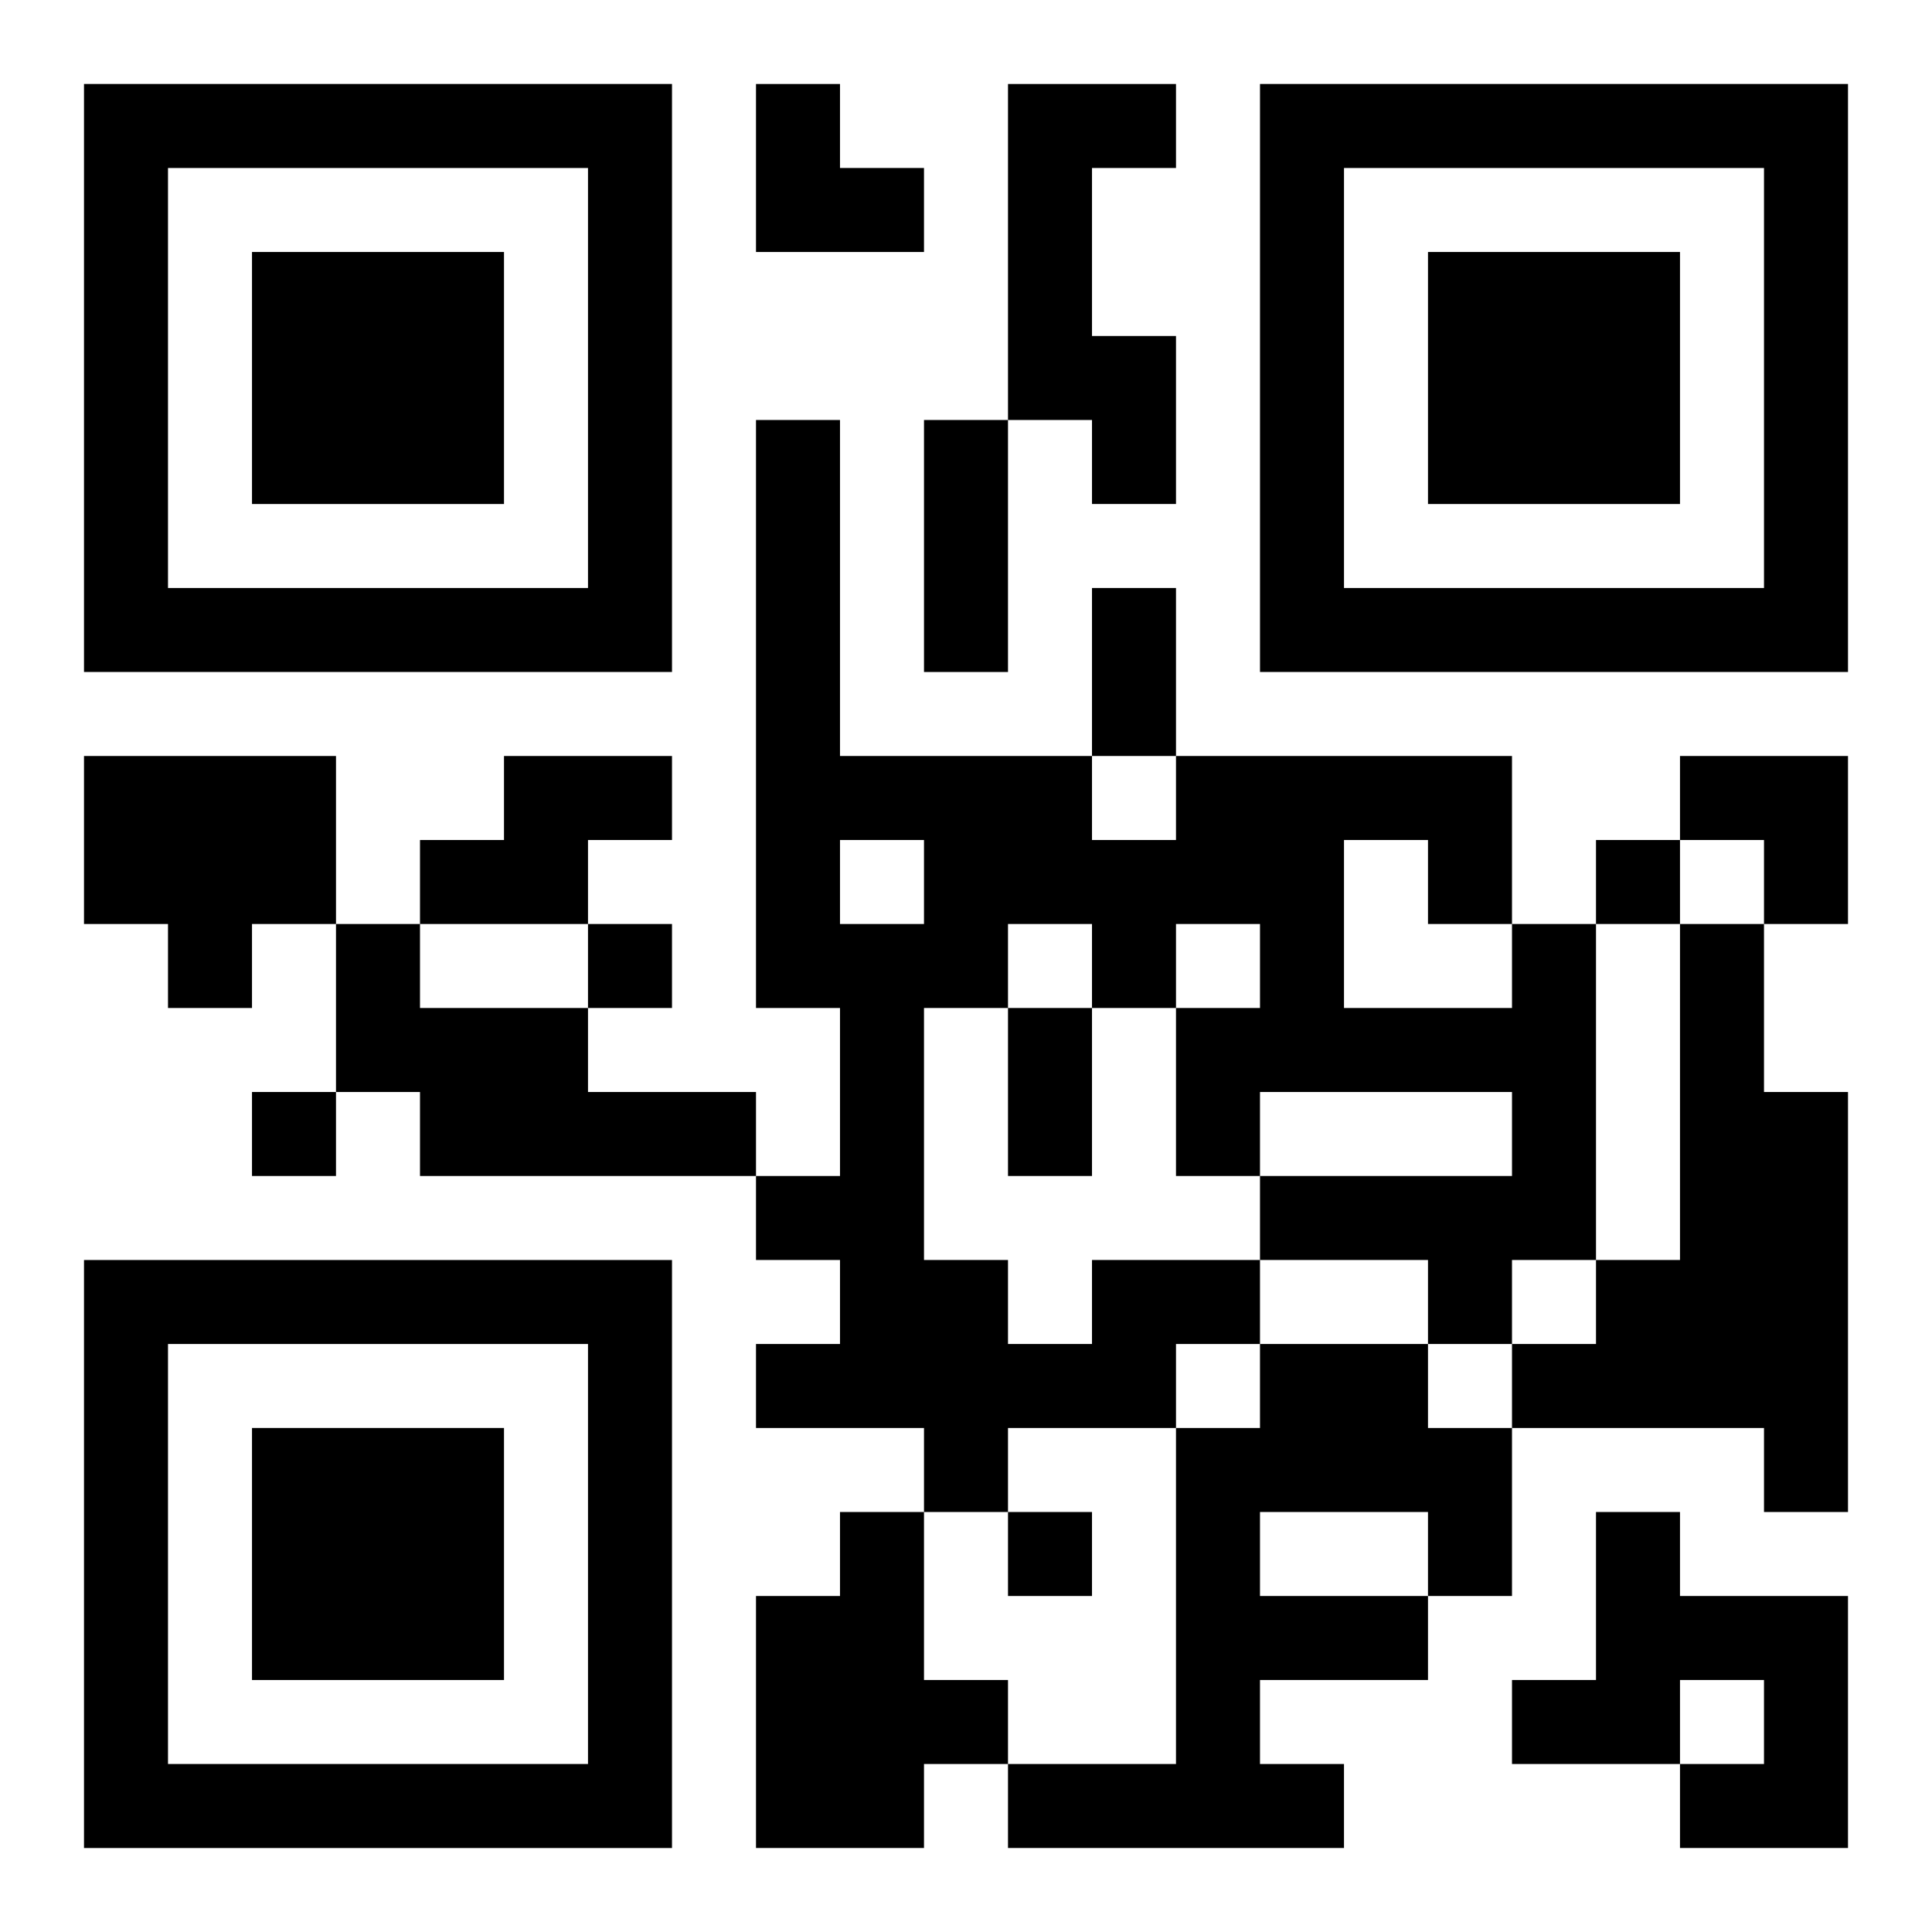
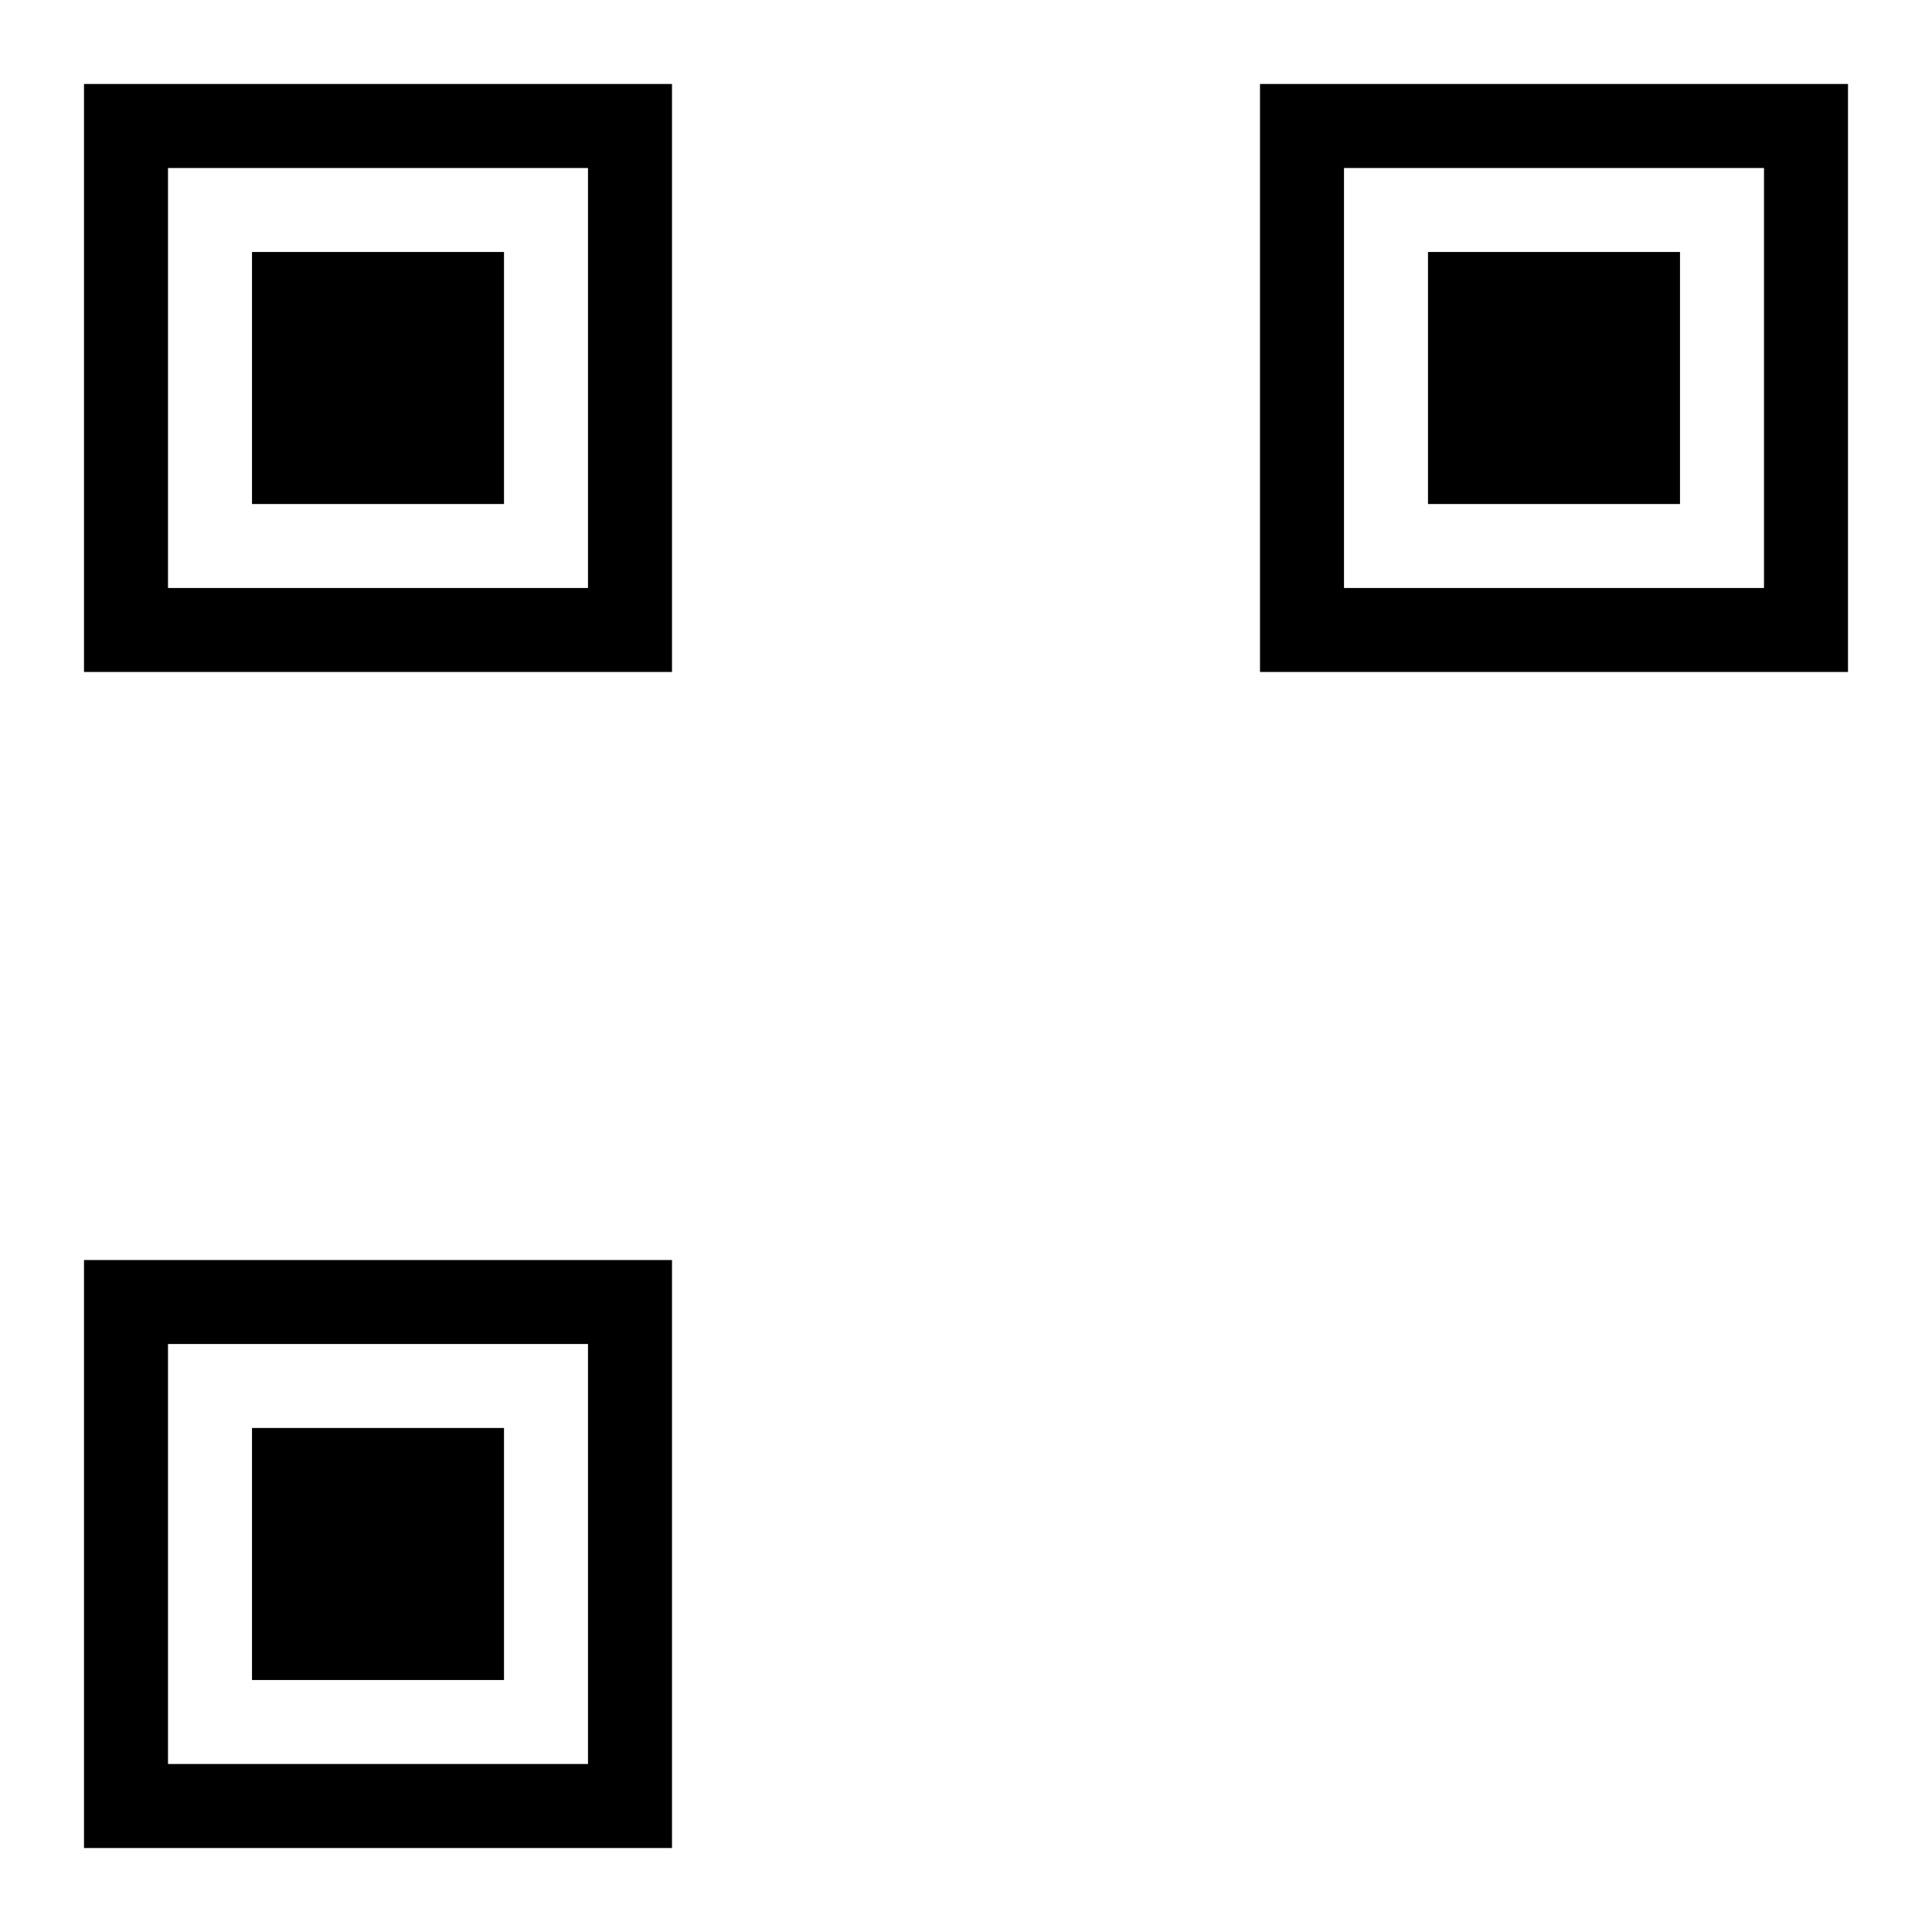
<svg xmlns="http://www.w3.org/2000/svg" xmlns:xlink="http://www.w3.org/1999/xlink" width="250" height="250" baseProfile="full" version="1.1" viewBox="-1 -1 23 23">
  <symbol id="a">
    <path d="m0 7v7h7v-7h-7zm1 1h5v5h-5v-5zm1 1v3h3v-3h-3z" />
  </symbol>
  <use y="-7" xlink:href="#a" />
  <use y="7" xlink:href="#a" />
  <use x="14" y="-7" xlink:href="#a" />
-   <path d="m11 0h2v1h-1v2h1v2h-1v-1h-1v-4m-11 8h3v2h-1v1h-1v-1h-1v-2m5 0h2v1h-1v1h-2v-1h1v-1m-2 2h1v1h2v1h2v1h-4v-1h-1v-2m16 0h1v2h1v5h-1v-1h-3v-1h1v-1h1v-4m-7 4h2v1h-1v1h-2v1h-1v-1h-2v-1h1v-1h-1v-1h1v-2h-1v-7h1v4h3v1h1v-1h4v2h1v4h-1v1h-1v-1h-2v-1h3v-1h-3v1h-1v-2h1v-1h-1v1h-1v-1h-1v1h-1v3h1v1h1v-1m3-5v2h2v-1h-1v-1h-1m-6 0v1h1v-1h-1m5 6h2v1h1v2h-1v1h-2v1h1v1h-4v-1h2v-4h1v-1m0 2v1h2v-1h-2m-5 0h1v2h1v1h-1v1h-2v-3h1v-1m9 0h1v1h2v3h-2v-1h1v-1h-1v1h-2v-1h1v-2m0-8v1h1v-1h-1m-12 1v1h1v-1h-1m-4 2v1h1v-1h-1m9 5v1h1v-1h-1m-1-13h1v3h-1v-3m2 2h1v2h-1v-2m-1 5h1v2h-1v-2m-3-11h1v1h1v1h-2zm11 8h2v2h-1v-1h-1z" />
</svg>